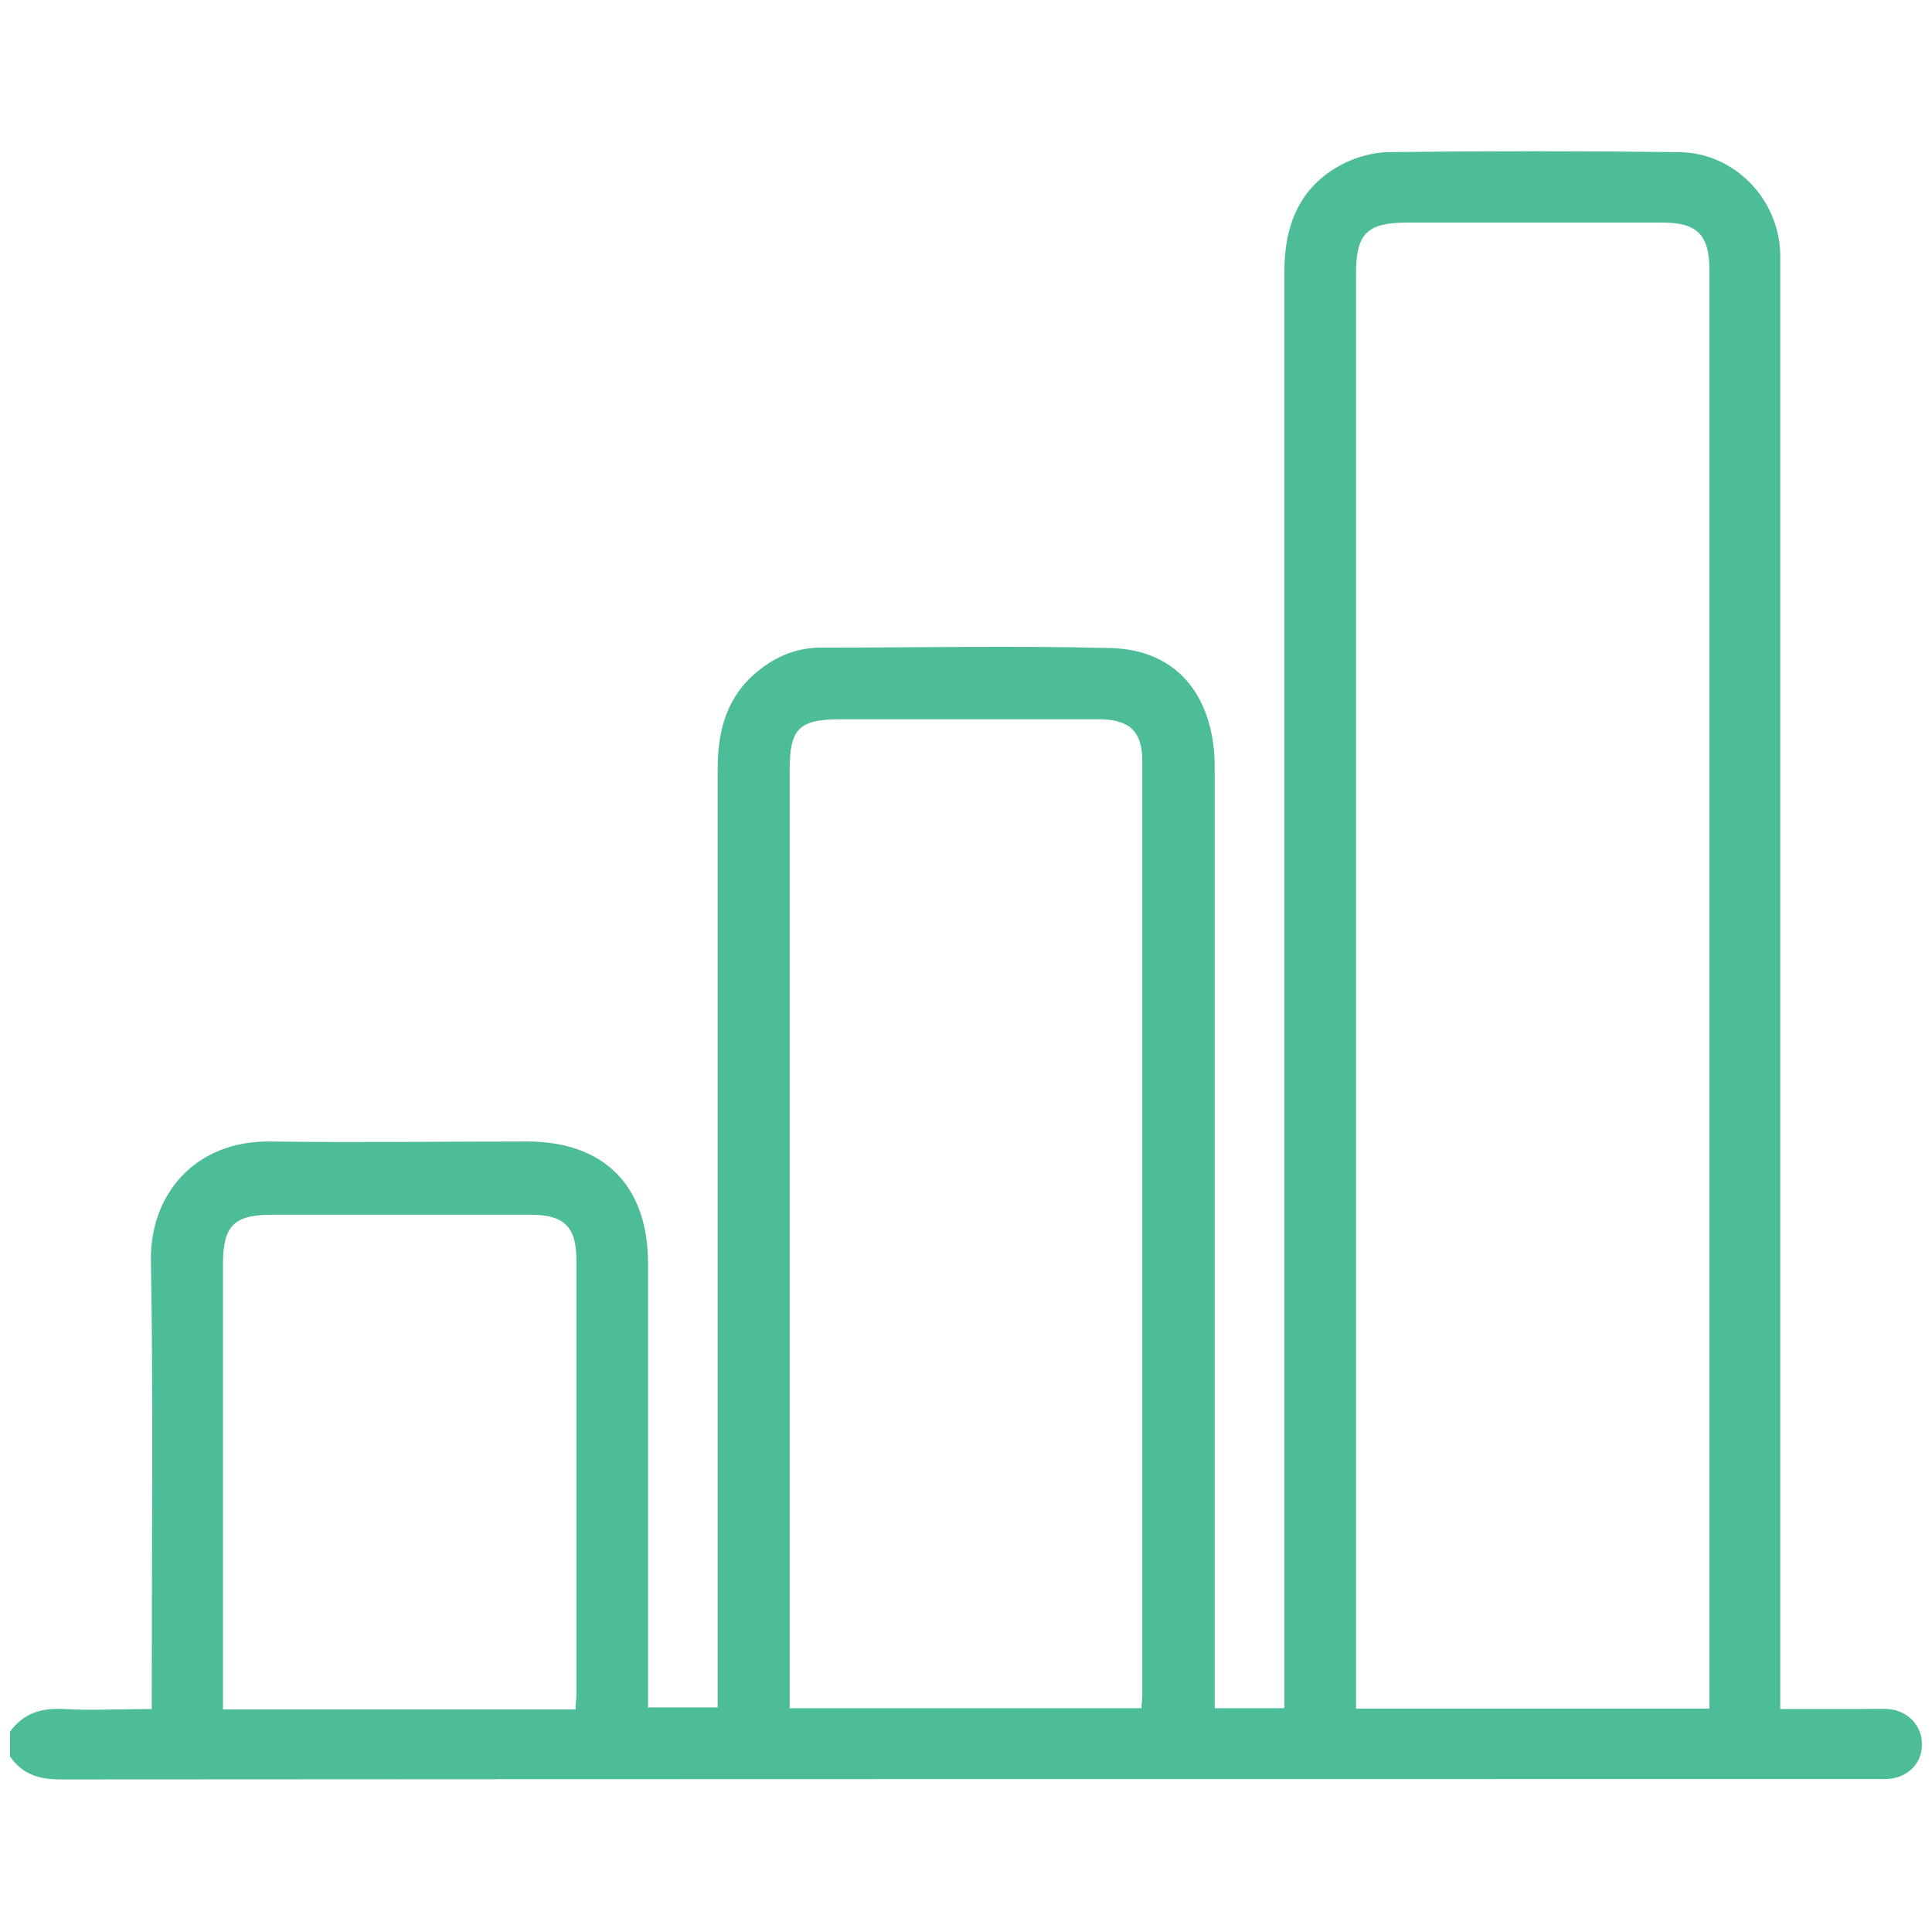
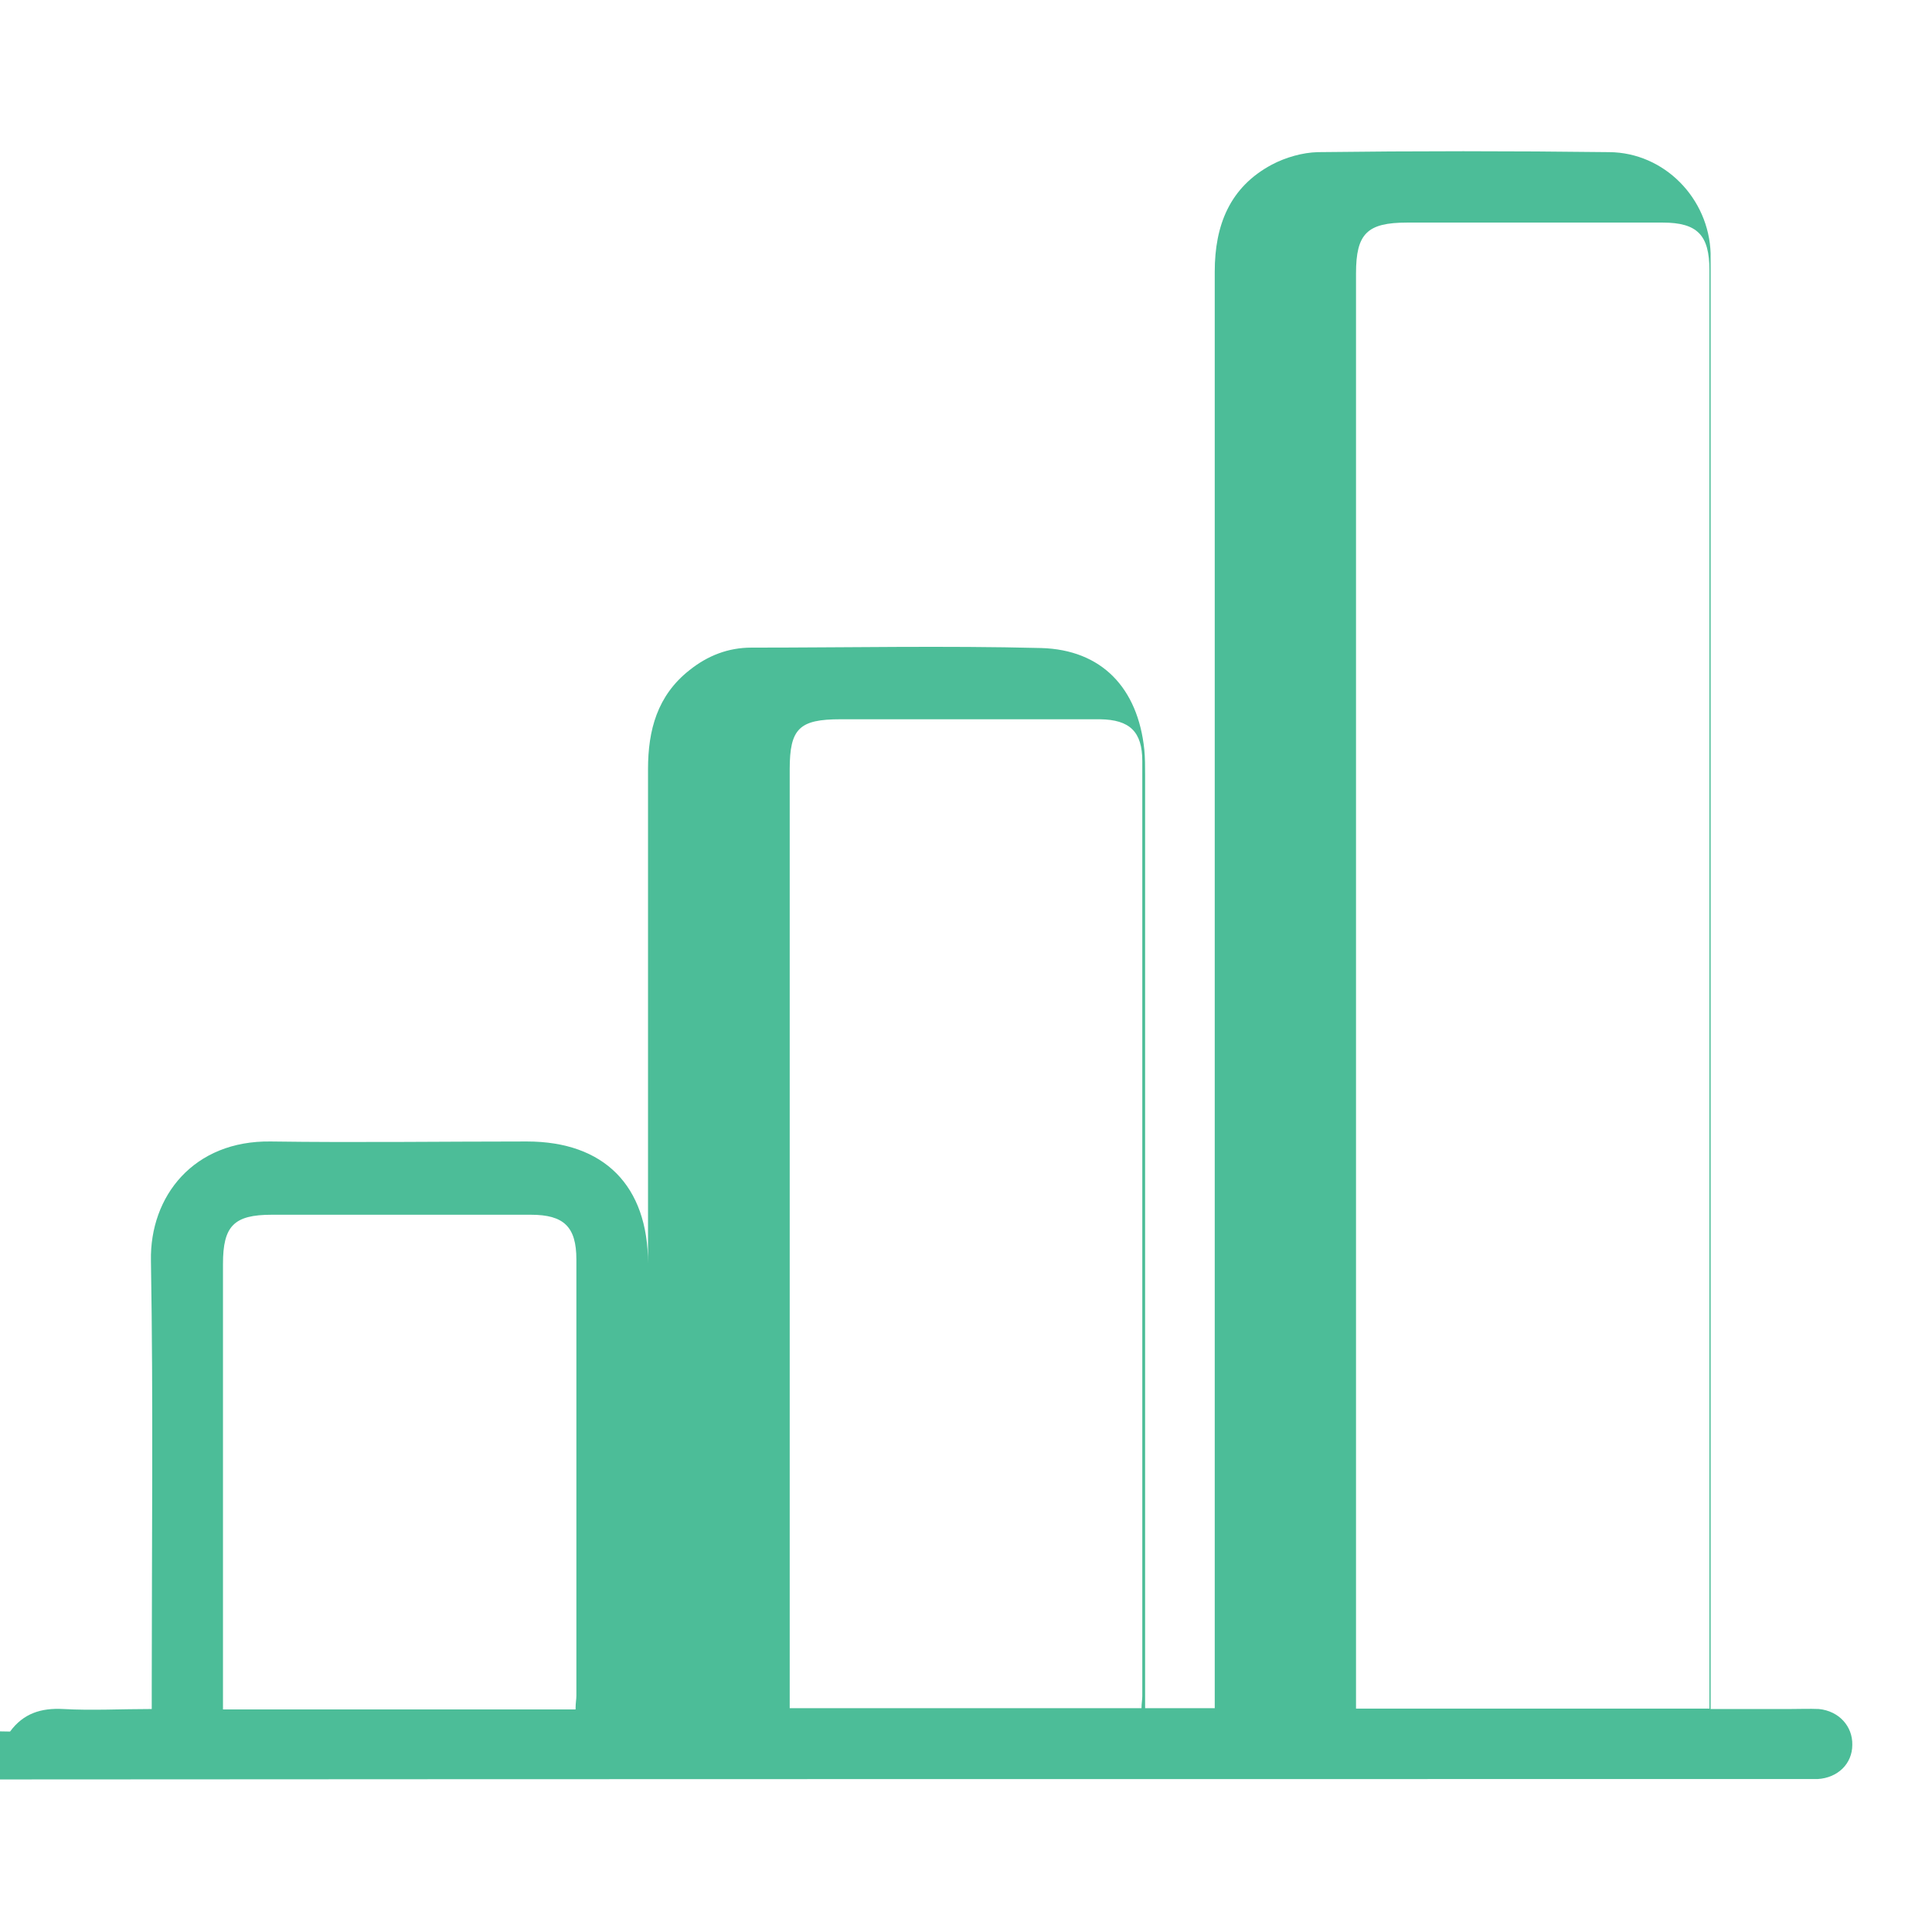
<svg xmlns="http://www.w3.org/2000/svg" id="Layer_1" data-name="Layer 1" viewBox="0 0 48 48">
  <defs>
    <style>
      .cls-1 {
        fill: #4cbd98;
      }
    </style>
  </defs>
-   <path class="cls-1" d="M.25,43.02c.33-.45,.77-.59,1.32-.56,.71,.04,1.42,0,2.2,0v-.56c0-3.53,.04-7.05-.02-10.58-.03-1.6,1.06-2.99,2.98-2.96,2.12,.03,4.24,0,6.36,0,1.92,0,3.01,1.1,3.01,3.03,0,3.48,0,6.96,0,10.44v.59h1.73c0-.21,0-.42,0-.63,0-7.56,0-15.12,0-22.68,0-.97,.23-1.83,1.03-2.46,.45-.36,.96-.56,1.54-.56,2.4,0,4.79-.05,7.19,.01,1.52,.04,2.41,1,2.57,2.52,.02,.21,.02,.43,.02,.65,0,7.5,0,15,0,22.5v.67h1.73v-.57c0-11.71,0-23.41,0-35.12,0-1.15,.37-2.1,1.42-2.66,.34-.18,.76-.3,1.14-.31,2.41-.03,4.82-.03,7.24,0,1.37,.01,2.48,1.15,2.52,2.52,0,.22,0,.43,0,.65,0,11.61,0,23.23,0,34.84v.67c.68,0,1.34,0,1.99,0,.23,0,.47-.01,.7,0,.5,.05,.84,.43,.83,.89,0,.47-.36,.82-.86,.85-.14,0-.28,0-.42,0-14.98,0-29.97,0-44.95,.01-.54,0-.96-.12-1.27-.57v-.65Zm42.22-.57c0-.18,0-.32,0-.45,0-11.76,0-23.52,0-35.29,0-.87-.3-1.18-1.16-1.18-2.12,0-4.23,0-6.35,0-.99,0-1.27,.27-1.27,1.26,0,11.72,0,23.43,0,35.15,0,.16,0,.33,0,.51h8.79Zm-14.11,0c0-.13,.02-.22,.02-.31,0-7.74,0-15.49,0-23.23,0-.73-.31-1.03-1.05-1.04-2.15,0-4.3,0-6.45,0-1.02,0-1.26,.23-1.26,1.24,0,7.6,0,15.21,0,22.81v.52h8.74Zm-14.06,0c0-.14,.02-.23,.02-.32,0-3.61,0-7.23,0-10.84,0-.81-.31-1.11-1.13-1.11-2.15,0-4.29,0-6.44,0-.94,0-1.21,.28-1.21,1.22,0,3.52,0,7.04,0,10.57v.5H14.3Z" />
+   <path class="cls-1" d="M.25,43.02c.33-.45,.77-.59,1.32-.56,.71,.04,1.42,0,2.2,0v-.56c0-3.53,.04-7.05-.02-10.58-.03-1.6,1.06-2.99,2.98-2.96,2.12,.03,4.24,0,6.36,0,1.92,0,3.01,1.1,3.01,3.03,0,3.48,0,6.96,0,10.44v.59c0-.21,0-.42,0-.63,0-7.56,0-15.12,0-22.68,0-.97,.23-1.83,1.03-2.46,.45-.36,.96-.56,1.54-.56,2.4,0,4.79-.05,7.19,.01,1.52,.04,2.41,1,2.57,2.52,.02,.21,.02,.43,.02,.65,0,7.5,0,15,0,22.5v.67h1.73v-.57c0-11.71,0-23.41,0-35.12,0-1.15,.37-2.1,1.42-2.66,.34-.18,.76-.3,1.14-.31,2.41-.03,4.82-.03,7.24,0,1.37,.01,2.48,1.15,2.52,2.52,0,.22,0,.43,0,.65,0,11.61,0,23.23,0,34.84v.67c.68,0,1.34,0,1.99,0,.23,0,.47-.01,.7,0,.5,.05,.84,.43,.83,.89,0,.47-.36,.82-.86,.85-.14,0-.28,0-.42,0-14.98,0-29.97,0-44.95,.01-.54,0-.96-.12-1.27-.57v-.65Zm42.22-.57c0-.18,0-.32,0-.45,0-11.76,0-23.52,0-35.29,0-.87-.3-1.18-1.16-1.18-2.12,0-4.23,0-6.35,0-.99,0-1.27,.27-1.27,1.26,0,11.72,0,23.43,0,35.15,0,.16,0,.33,0,.51h8.79Zm-14.11,0c0-.13,.02-.22,.02-.31,0-7.74,0-15.49,0-23.23,0-.73-.31-1.03-1.05-1.04-2.15,0-4.3,0-6.45,0-1.02,0-1.26,.23-1.26,1.24,0,7.6,0,15.21,0,22.81v.52h8.74Zm-14.06,0c0-.14,.02-.23,.02-.32,0-3.61,0-7.23,0-10.84,0-.81-.31-1.11-1.13-1.11-2.15,0-4.29,0-6.44,0-.94,0-1.21,.28-1.21,1.22,0,3.52,0,7.04,0,10.57v.5H14.3Z" />
</svg>